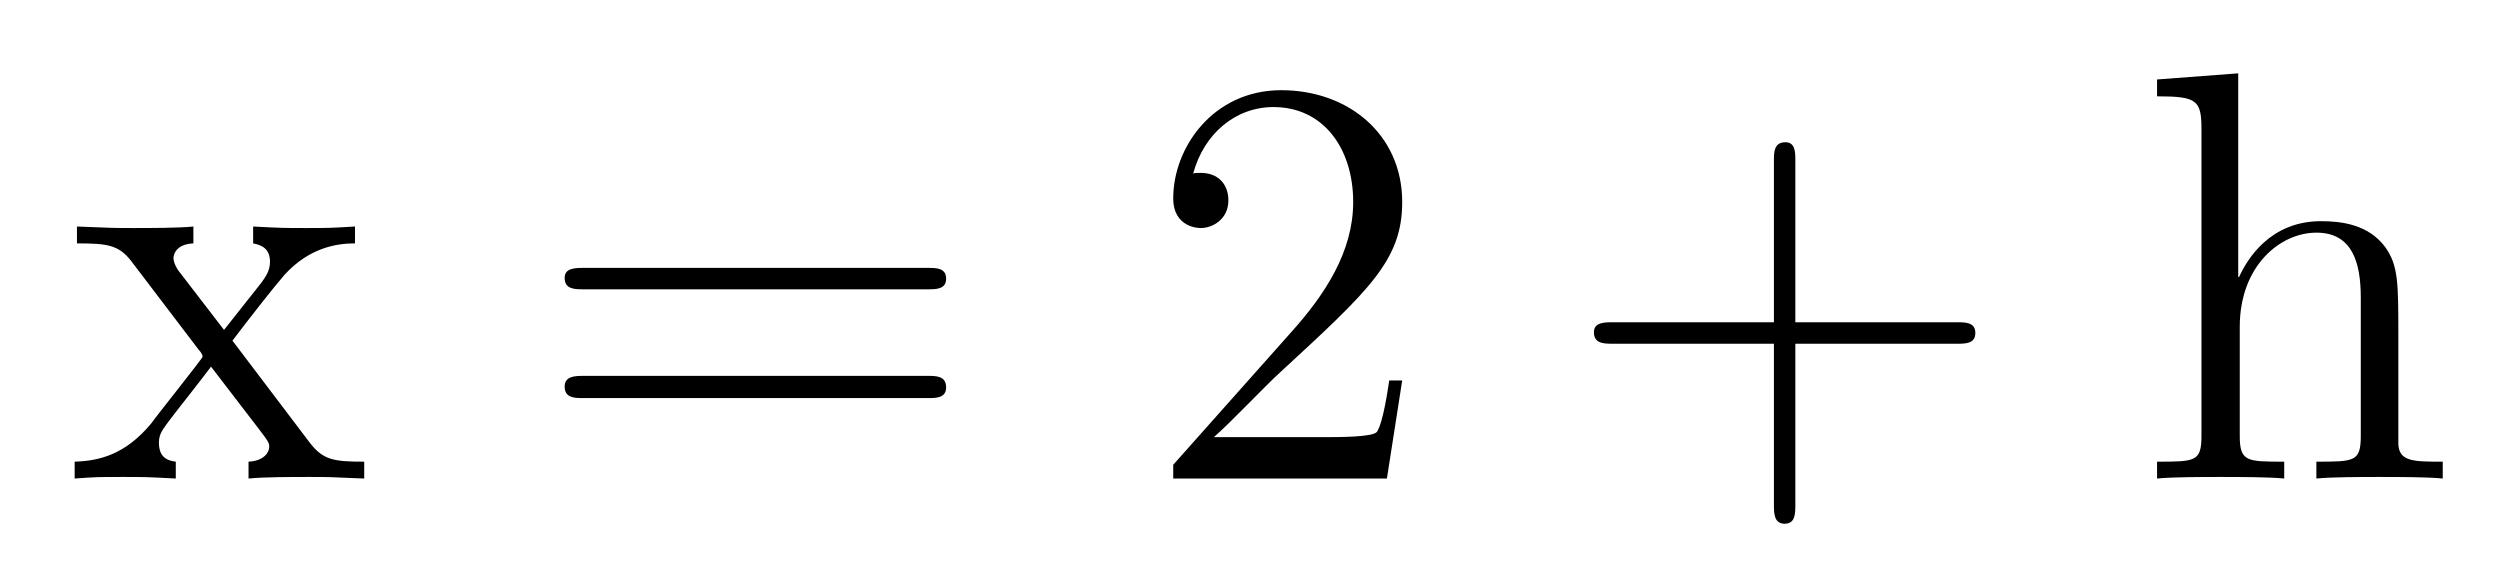
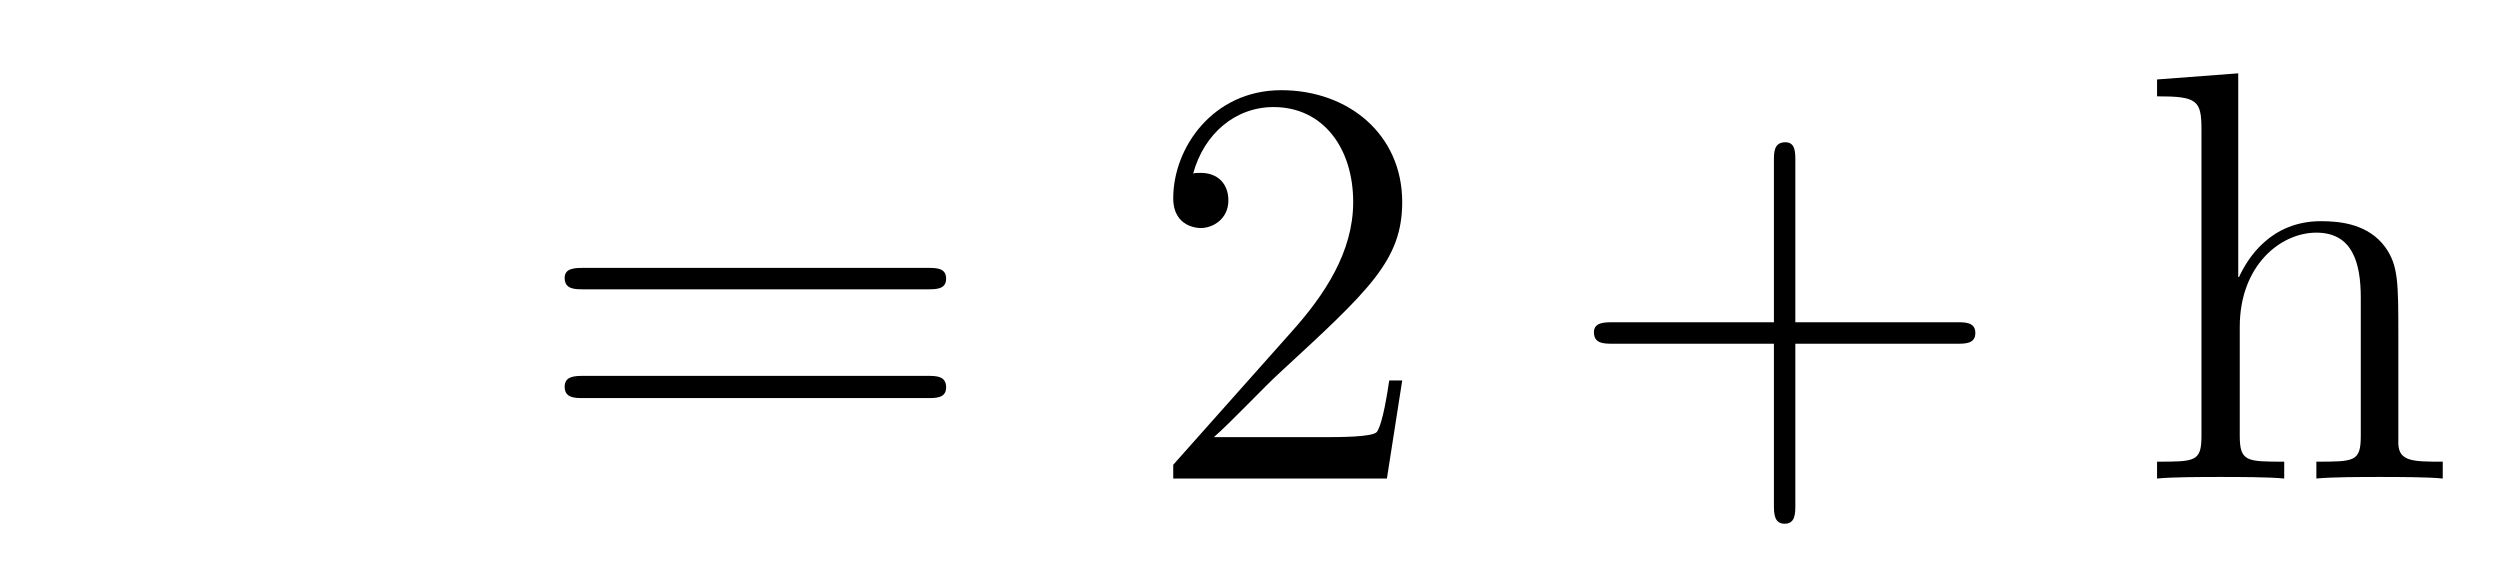
<svg xmlns="http://www.w3.org/2000/svg" height="12pt" version="1.1" viewBox="0 -12 51 12" width="51pt">
  <g id="page1">
    <g transform="matrix(1 0 0 1 -127 652)">
-       <path d="M131.742 -657.051C132.086 -657.504 132.586 -658.145 132.805 -658.395C133.305 -658.941 133.852 -659.035 134.242 -659.035V-659.379C133.727 -659.348 133.695 -659.348 133.242 -659.348C132.789 -659.348 132.758 -659.348 132.164 -659.379V-659.035C132.32 -659.004 132.508 -658.941 132.508 -658.66C132.508 -658.457 132.398 -658.332 132.336 -658.238L131.57 -657.27L130.633 -658.488C130.602 -658.535 130.539 -658.644 130.539 -658.738C130.539 -658.801 130.586 -659.019 130.945 -659.035V-659.379C130.648 -659.348 130.039 -659.348 129.727 -659.348C129.336 -659.348 129.305 -659.348 128.57 -659.379V-659.035C129.18 -659.035 129.414 -659.004 129.664 -658.691L131.055 -656.863C131.086 -656.832 131.133 -656.769 131.133 -656.723C131.133 -656.691 130.195 -655.52 130.086 -655.363C129.555 -654.723 129.023 -654.598 128.523 -654.582V-654.238C128.977 -654.27 128.992 -654.27 129.508 -654.27C129.961 -654.27 129.977 -654.27 130.586 -654.238V-654.582C130.289 -654.613 130.242 -654.801 130.242 -654.973C130.242 -655.16 130.336 -655.254 130.445 -655.41C130.633 -655.66 131.023 -656.145 131.305 -656.52L132.289 -655.238C132.492 -654.973 132.492 -654.957 132.492 -654.879C132.492 -654.785 132.398 -654.598 132.07 -654.582V-654.238C132.383 -654.27 132.961 -654.27 133.305 -654.27C133.695 -654.27 133.711 -654.27 134.43 -654.238V-654.582C133.805 -654.582 133.586 -654.613 133.305 -654.988L131.742 -657.051ZM134.516 -654.238" fill-rule="evenodd" />
      <path d="M145.926 -658.098C146.098 -658.098 146.301 -658.098 146.301 -658.316C146.301 -658.535 146.098 -658.535 145.926 -658.535H138.91C138.738 -658.535 138.519 -658.535 138.519 -658.332C138.519 -658.098 138.723 -658.098 138.91 -658.098H145.926ZM145.926 -655.879C146.098 -655.879 146.301 -655.879 146.301 -656.098C146.301 -656.332 146.098 -656.332 145.926 -656.332H138.91C138.738 -656.332 138.519 -656.332 138.519 -656.113C138.519 -655.879 138.723 -655.879 138.91 -655.879H145.926ZM146.996 -654.238" fill-rule="evenodd" />
      <path d="M155.605 -656.238H155.34C155.309 -656.035 155.215 -655.379 155.09 -655.191C155.012 -655.082 154.324 -655.082 153.965 -655.082H151.762C152.09 -655.363 152.809 -656.129 153.121 -656.41C154.934 -658.082 155.605 -658.691 155.605 -659.879C155.605 -661.254 154.512 -662.16 153.137 -662.16C151.746 -662.16 150.934 -660.988 150.934 -659.957C150.934 -659.348 151.465 -659.348 151.496 -659.348C151.746 -659.348 152.059 -659.535 152.059 -659.91C152.059 -660.254 151.84 -660.473 151.496 -660.473C151.387 -660.473 151.371 -660.473 151.34 -660.457C151.559 -661.269 152.199 -661.816 152.98 -661.816C153.996 -661.816 154.605 -660.973 154.605 -659.879C154.605 -658.863 154.027 -657.988 153.34 -657.223L150.934 -654.519V-654.238H155.293L155.605 -656.238ZM156.234 -654.238" fill-rule="evenodd" />
      <path d="M163.625 -656.988H166.922C167.094 -656.988 167.297 -656.988 167.297 -657.207S167.094 -657.426 166.922 -657.426H163.625V-660.723C163.625 -660.894 163.625 -661.098 163.422 -661.098C163.188 -661.098 163.188 -660.894 163.188 -660.723V-657.426H159.906C159.734 -657.426 159.516 -657.426 159.516 -657.223C159.516 -656.988 159.719 -656.988 159.906 -656.988H163.188V-653.707C163.188 -653.535 163.188 -653.316 163.406 -653.316S163.625 -653.52 163.625 -653.707V-656.988ZM167.992 -654.238" fill-rule="evenodd" />
      <path d="M175.926 -657.129C175.926 -658.238 175.926 -658.582 175.66 -658.957C175.316 -659.426 174.754 -659.488 174.348 -659.488C173.316 -659.488 172.848 -658.723 172.676 -658.348H172.66V-662.504L171.004 -662.379V-662.035C171.816 -662.035 171.91 -661.957 171.91 -661.363V-655.113C171.91 -654.582 171.785 -654.582 171.004 -654.582V-654.238C171.316 -654.27 171.957 -654.27 172.301 -654.27C172.644 -654.27 173.285 -654.27 173.598 -654.238V-654.582C172.832 -654.582 172.691 -654.582 172.691 -655.113V-657.332C172.691 -658.582 173.52 -659.254 174.254 -659.254S175.16 -658.644 175.16 -657.926V-655.113C175.16 -654.582 175.035 -654.582 174.254 -654.582V-654.238C174.566 -654.27 175.207 -654.27 175.535 -654.27C175.879 -654.27 176.535 -654.27 176.832 -654.238V-654.582C176.238 -654.582 175.941 -654.582 175.926 -654.941V-657.129ZM177.105 -654.238" fill-rule="evenodd" />
    </g>
  </g>
</svg>